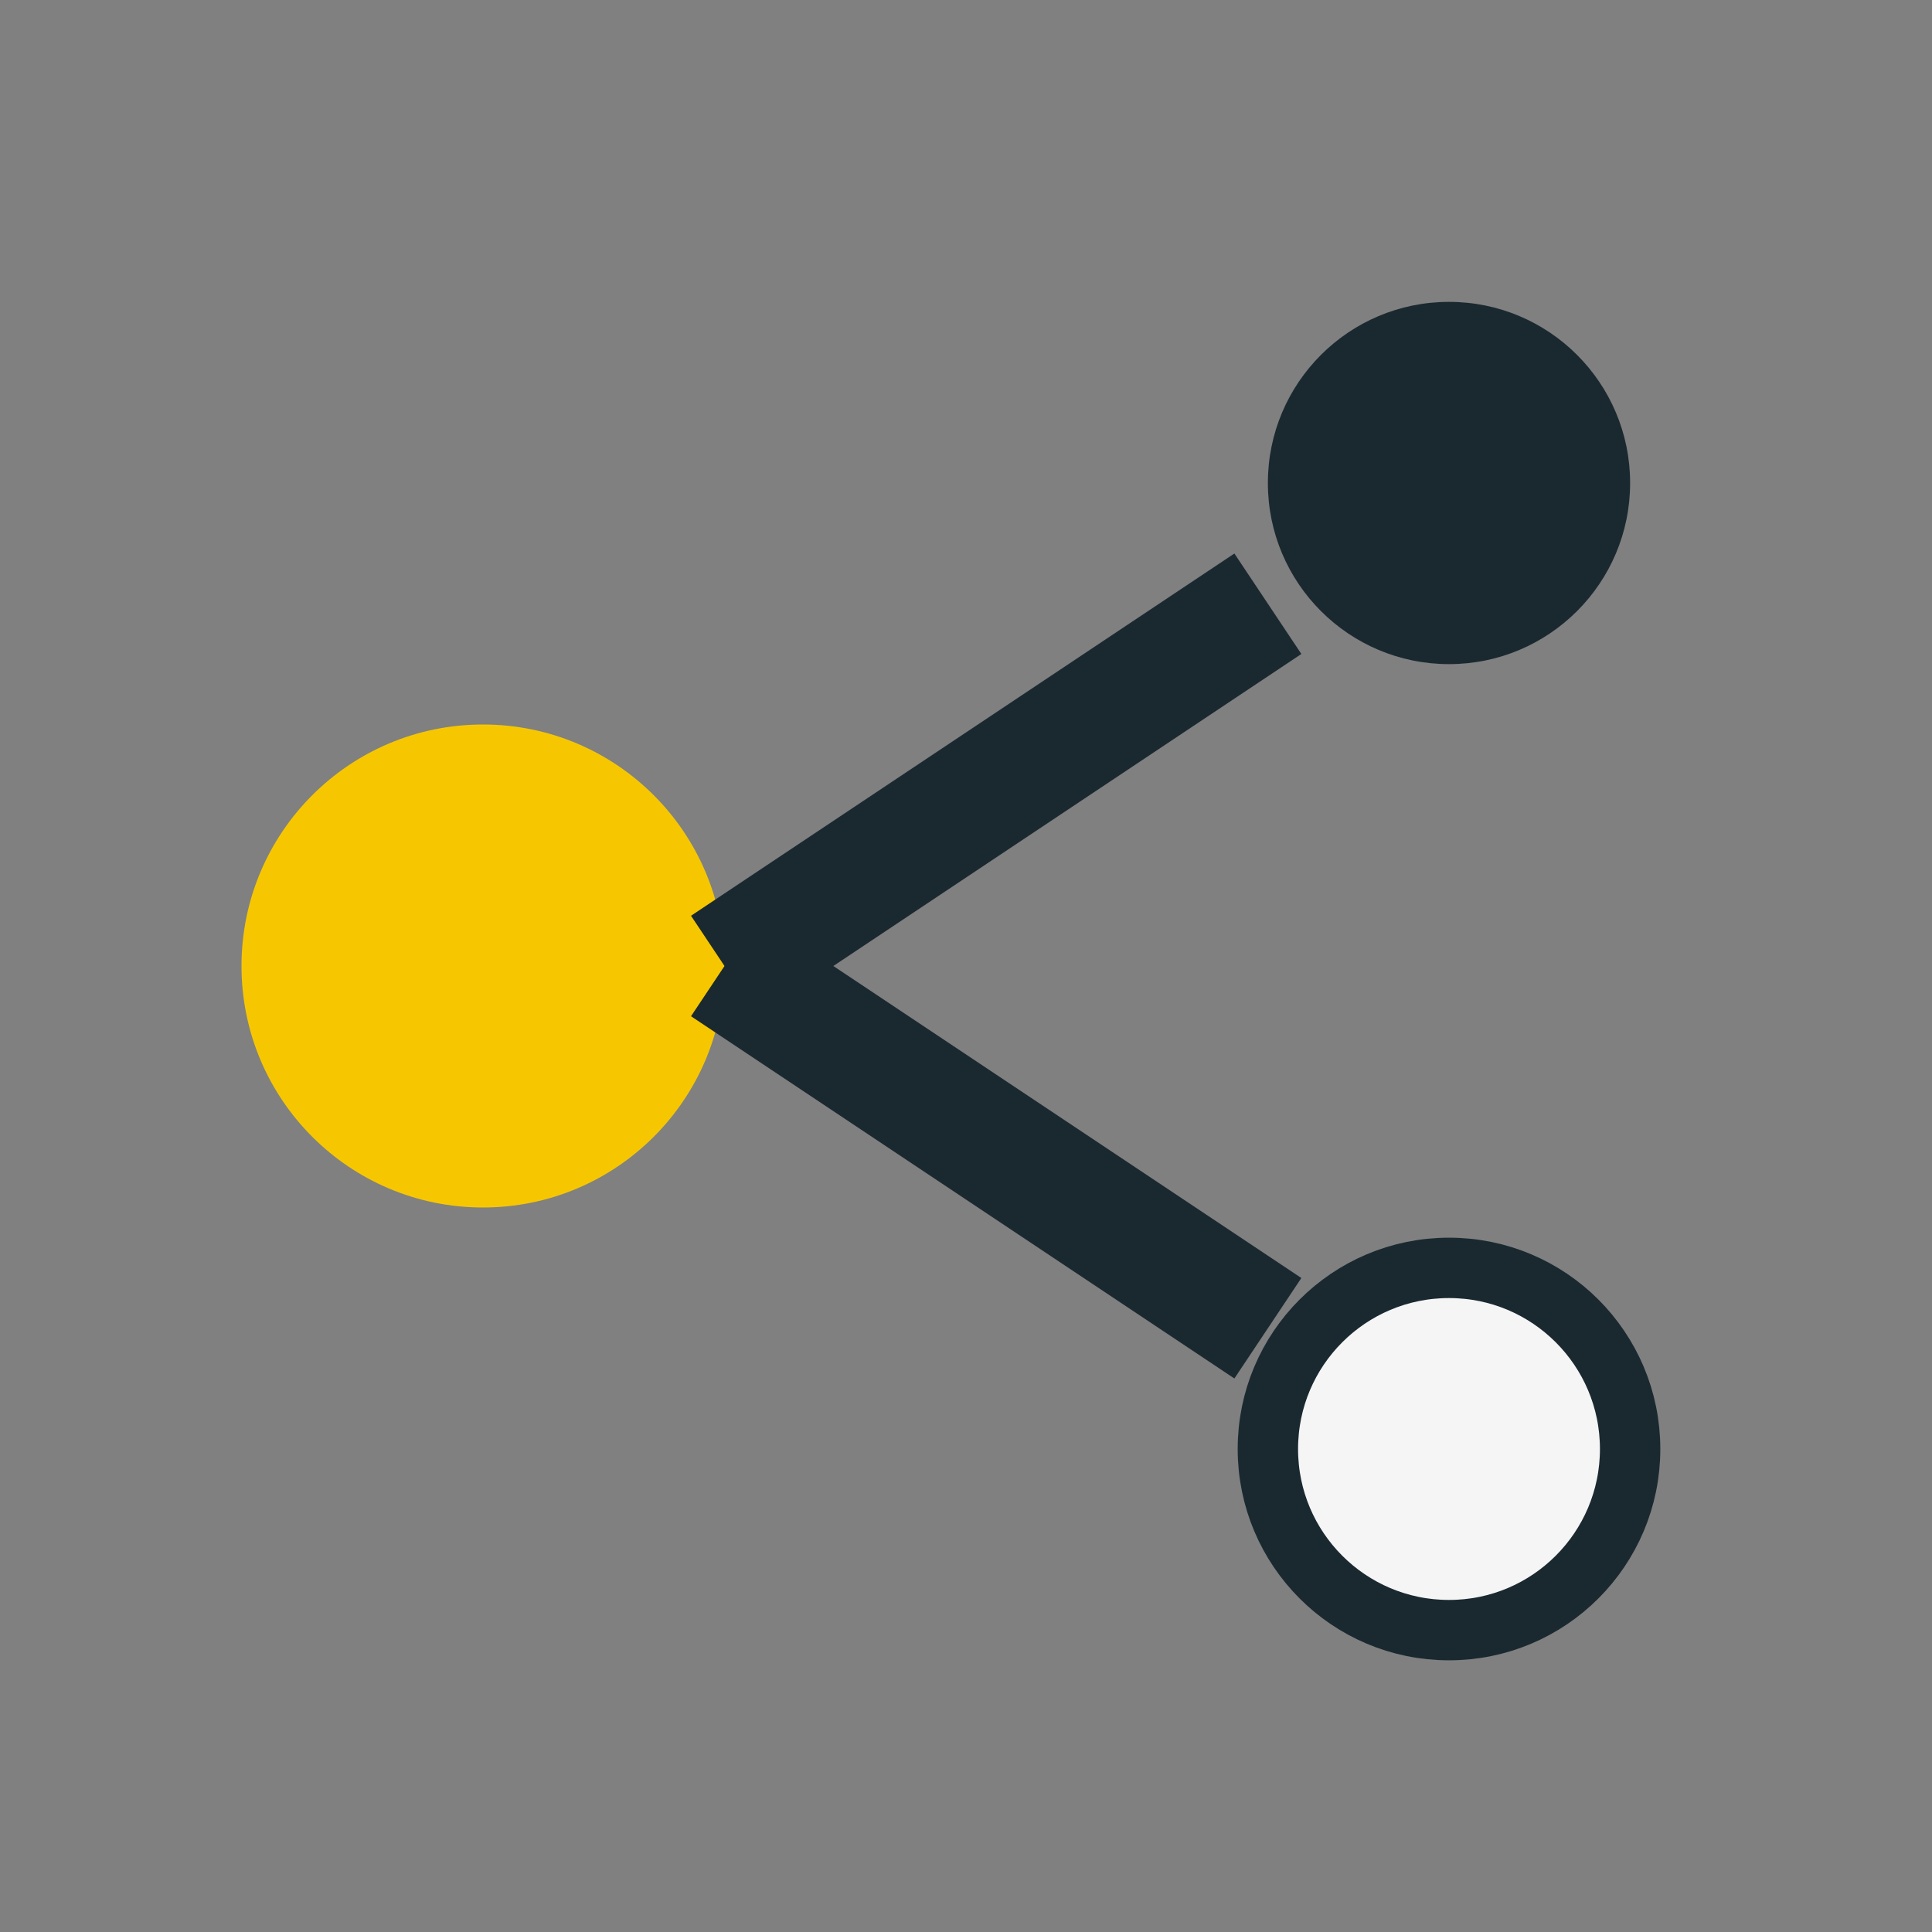
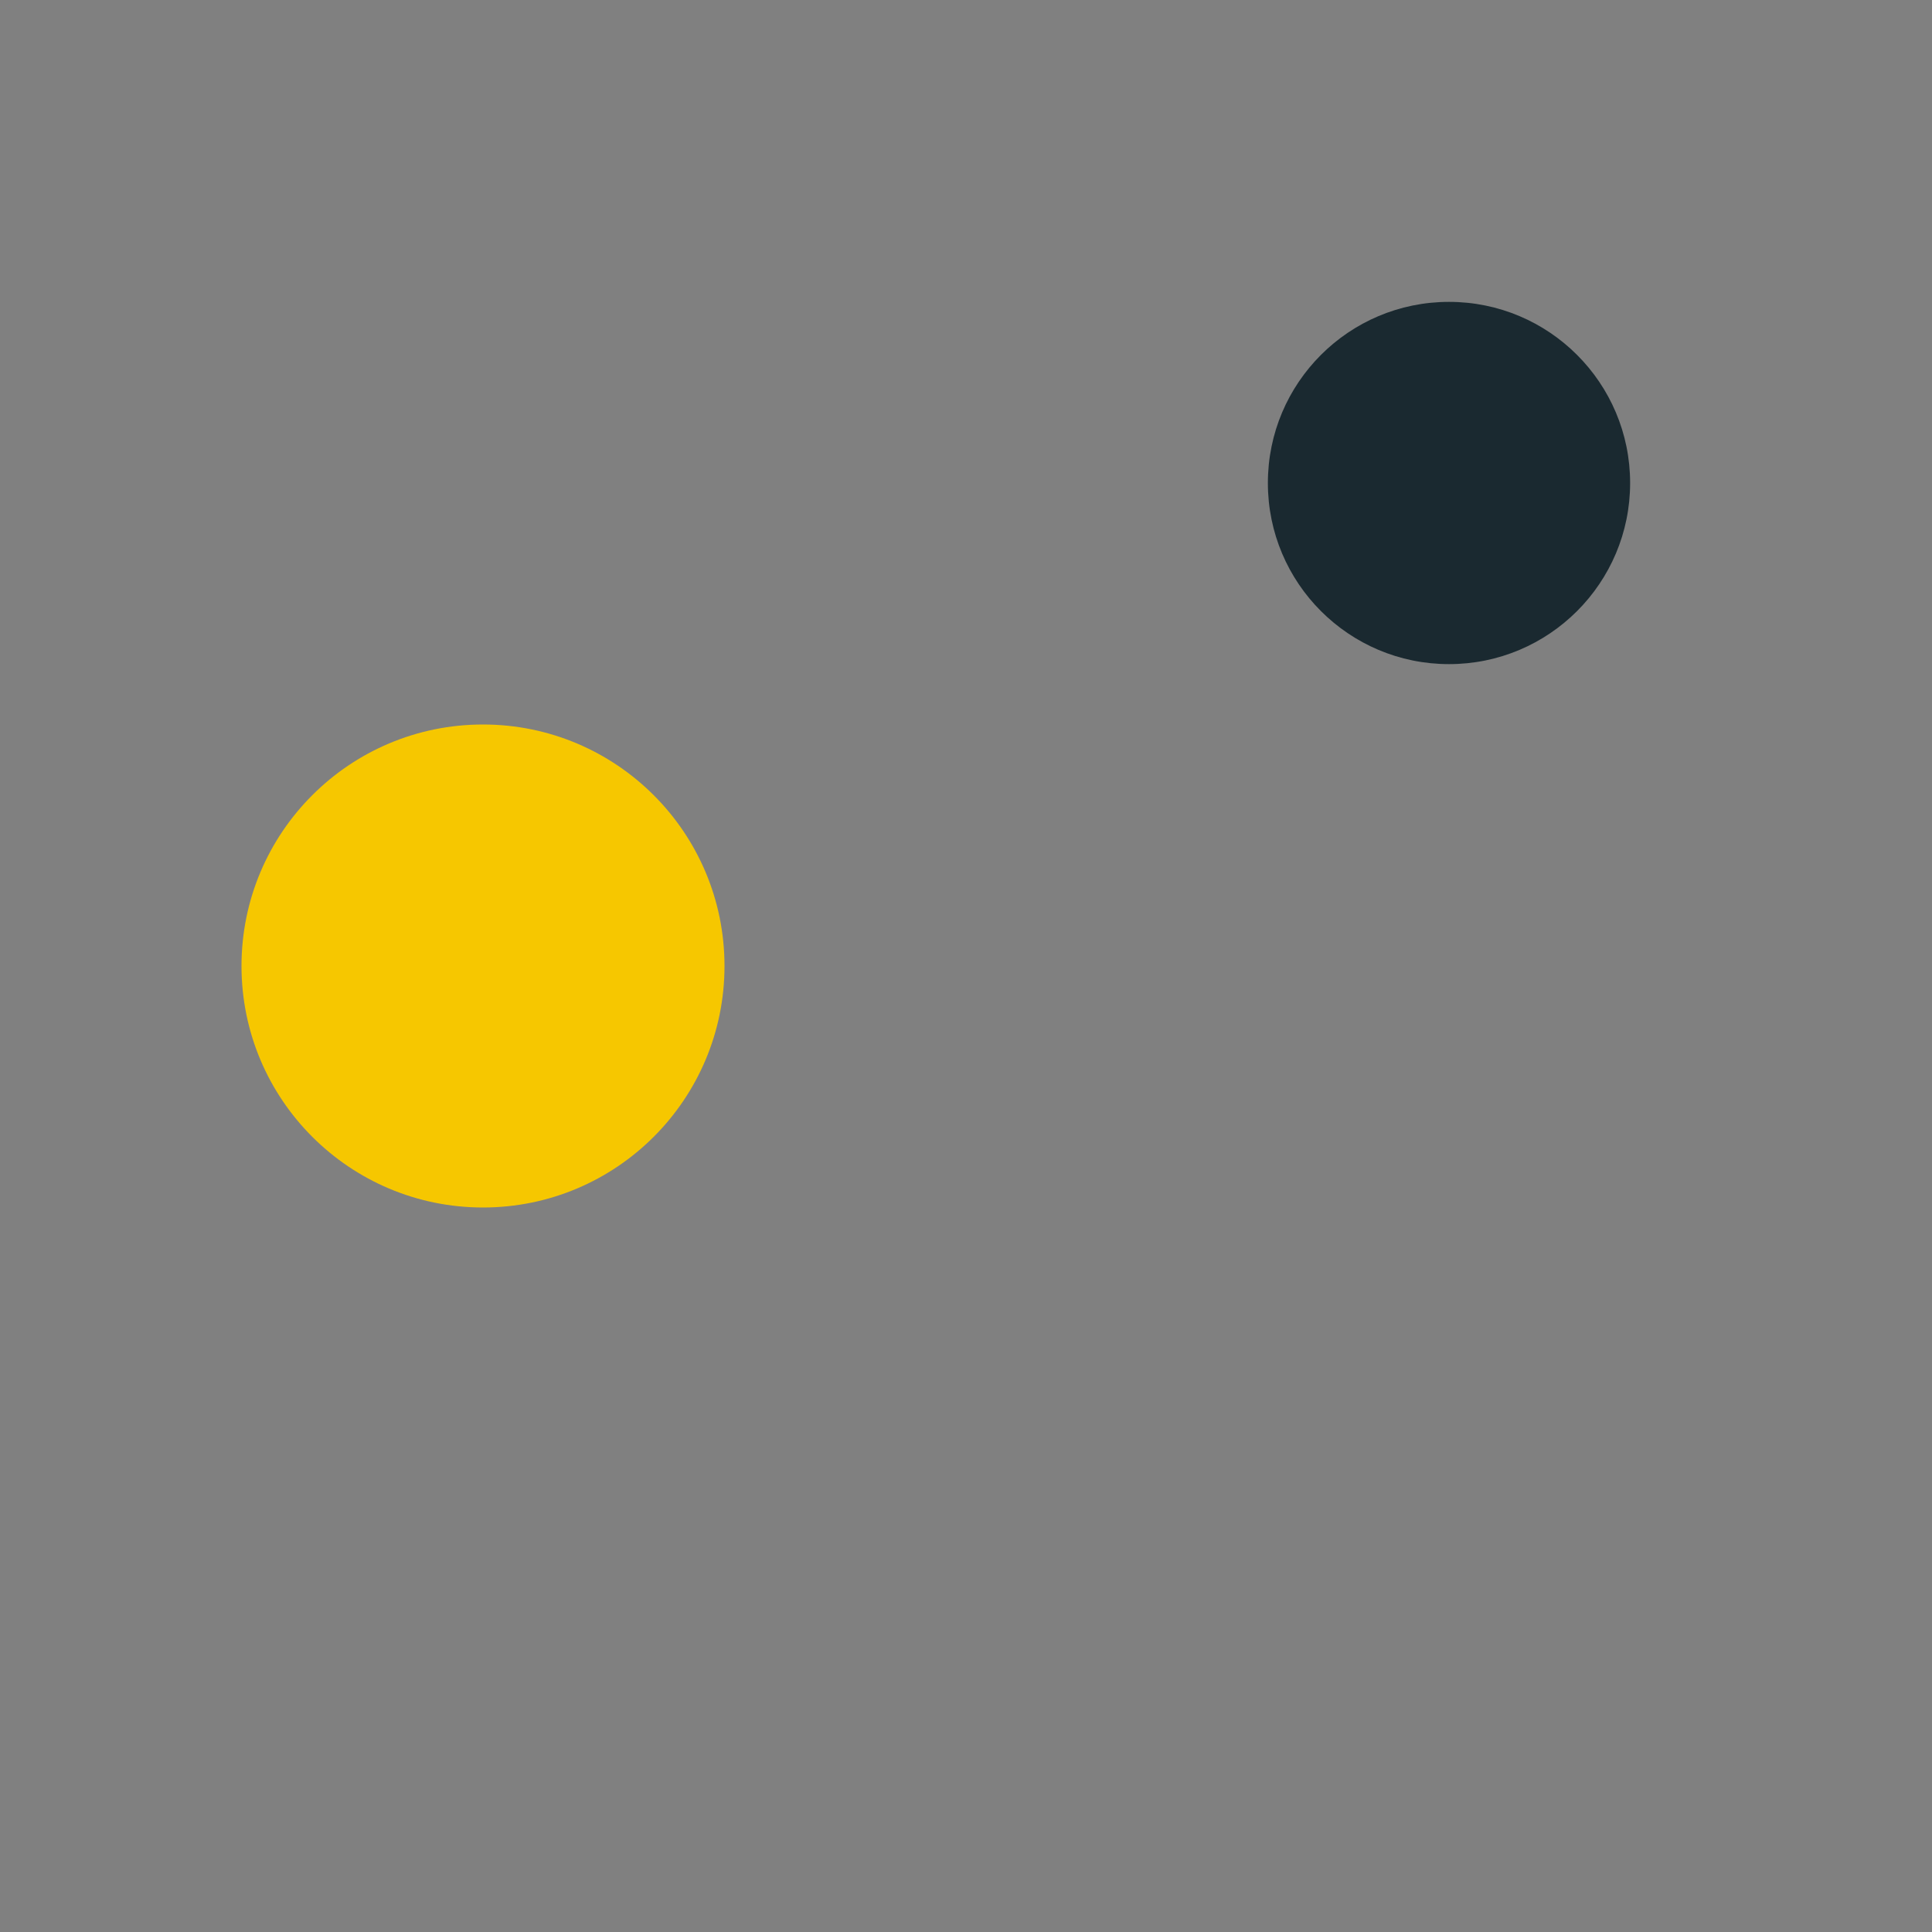
<svg xmlns="http://www.w3.org/2000/svg" width="32" height="32" viewBox="0 0 32 32">
  <rect x="0" y="0" width="32" height="32" fill="#808080" stroke="none" />
  <circle cx="8" cy="16" r="4" fill="#F6C700" />
  <circle cx="24" cy="8" r="3" fill="#1A2930" />
-   <circle cx="24" cy="24" r="3" fill="#F5F5F5" stroke="#1A2930" />
-   <path d="M12 16l9-6M12 16l9 6" stroke="#1A2930" stroke-width="2" />
</svg>